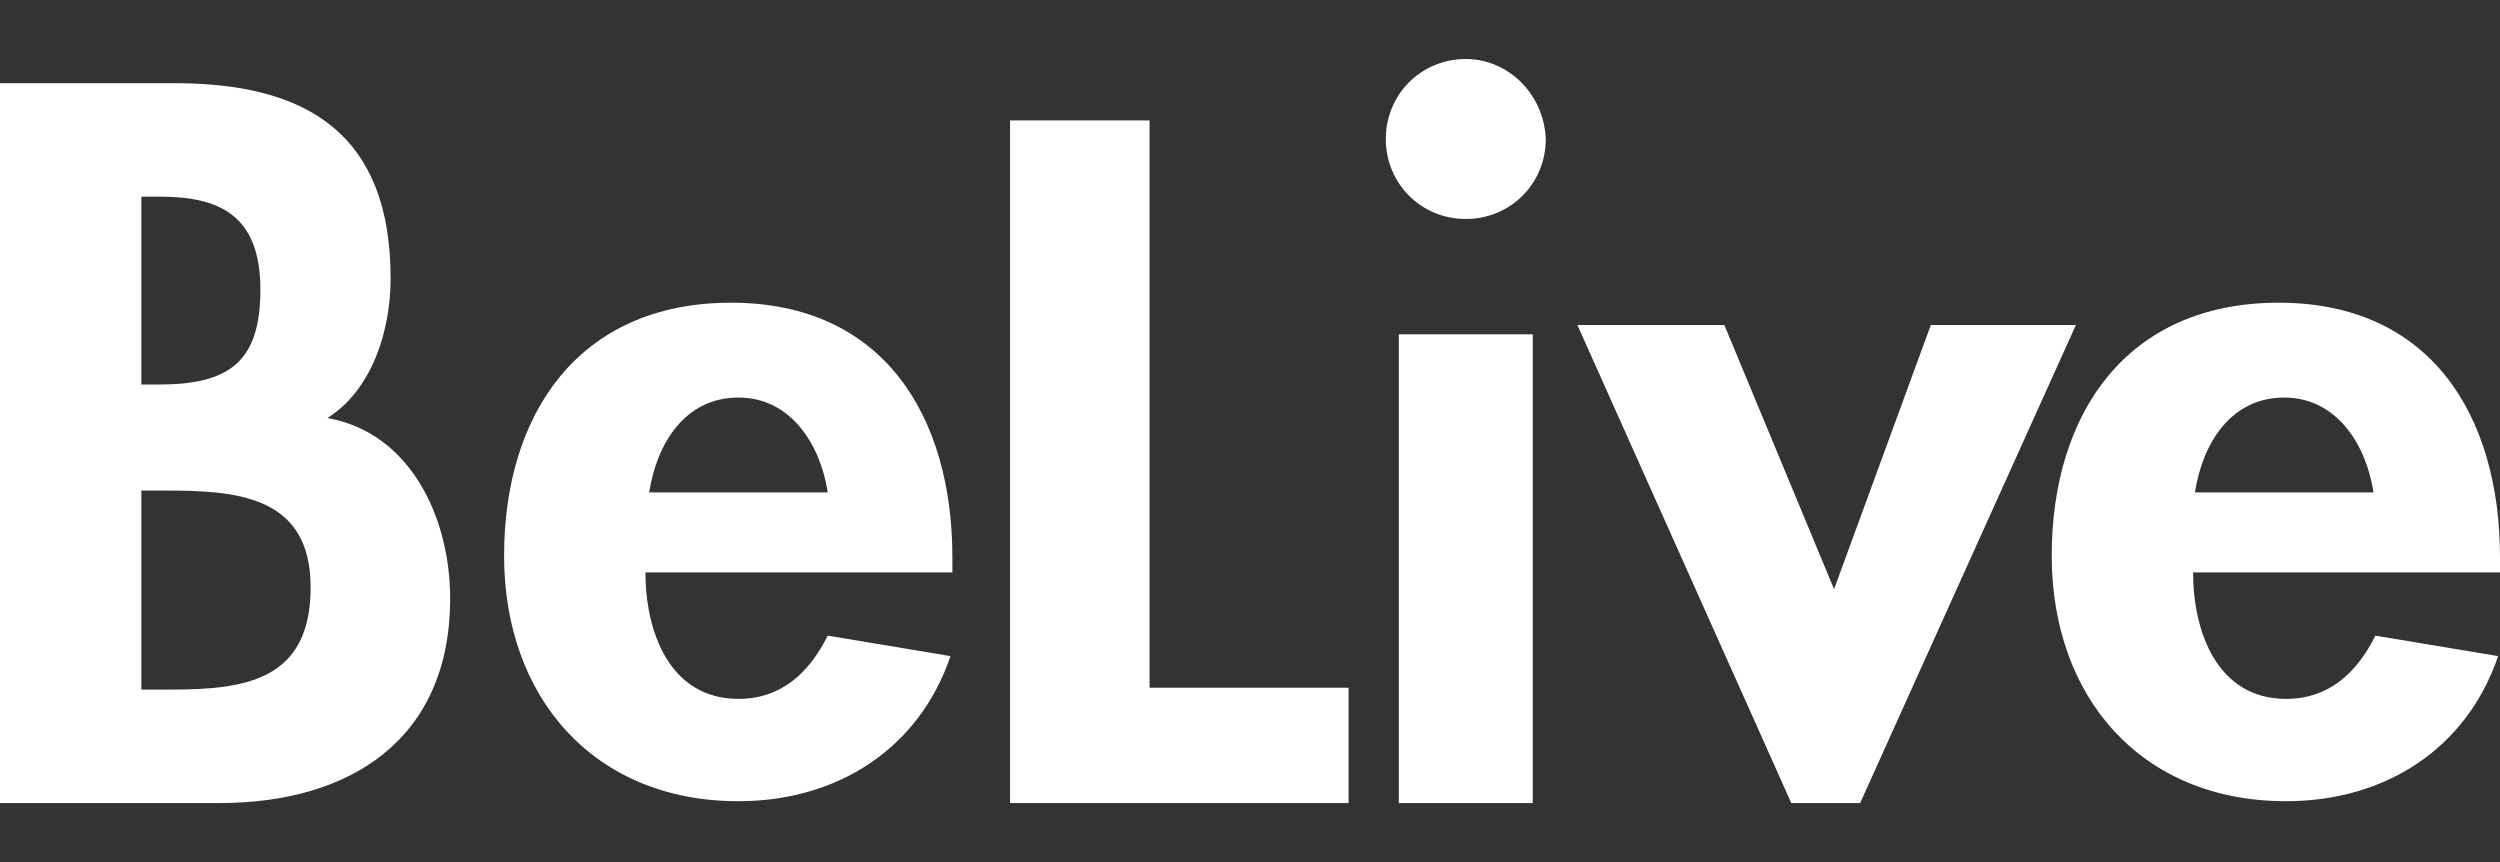
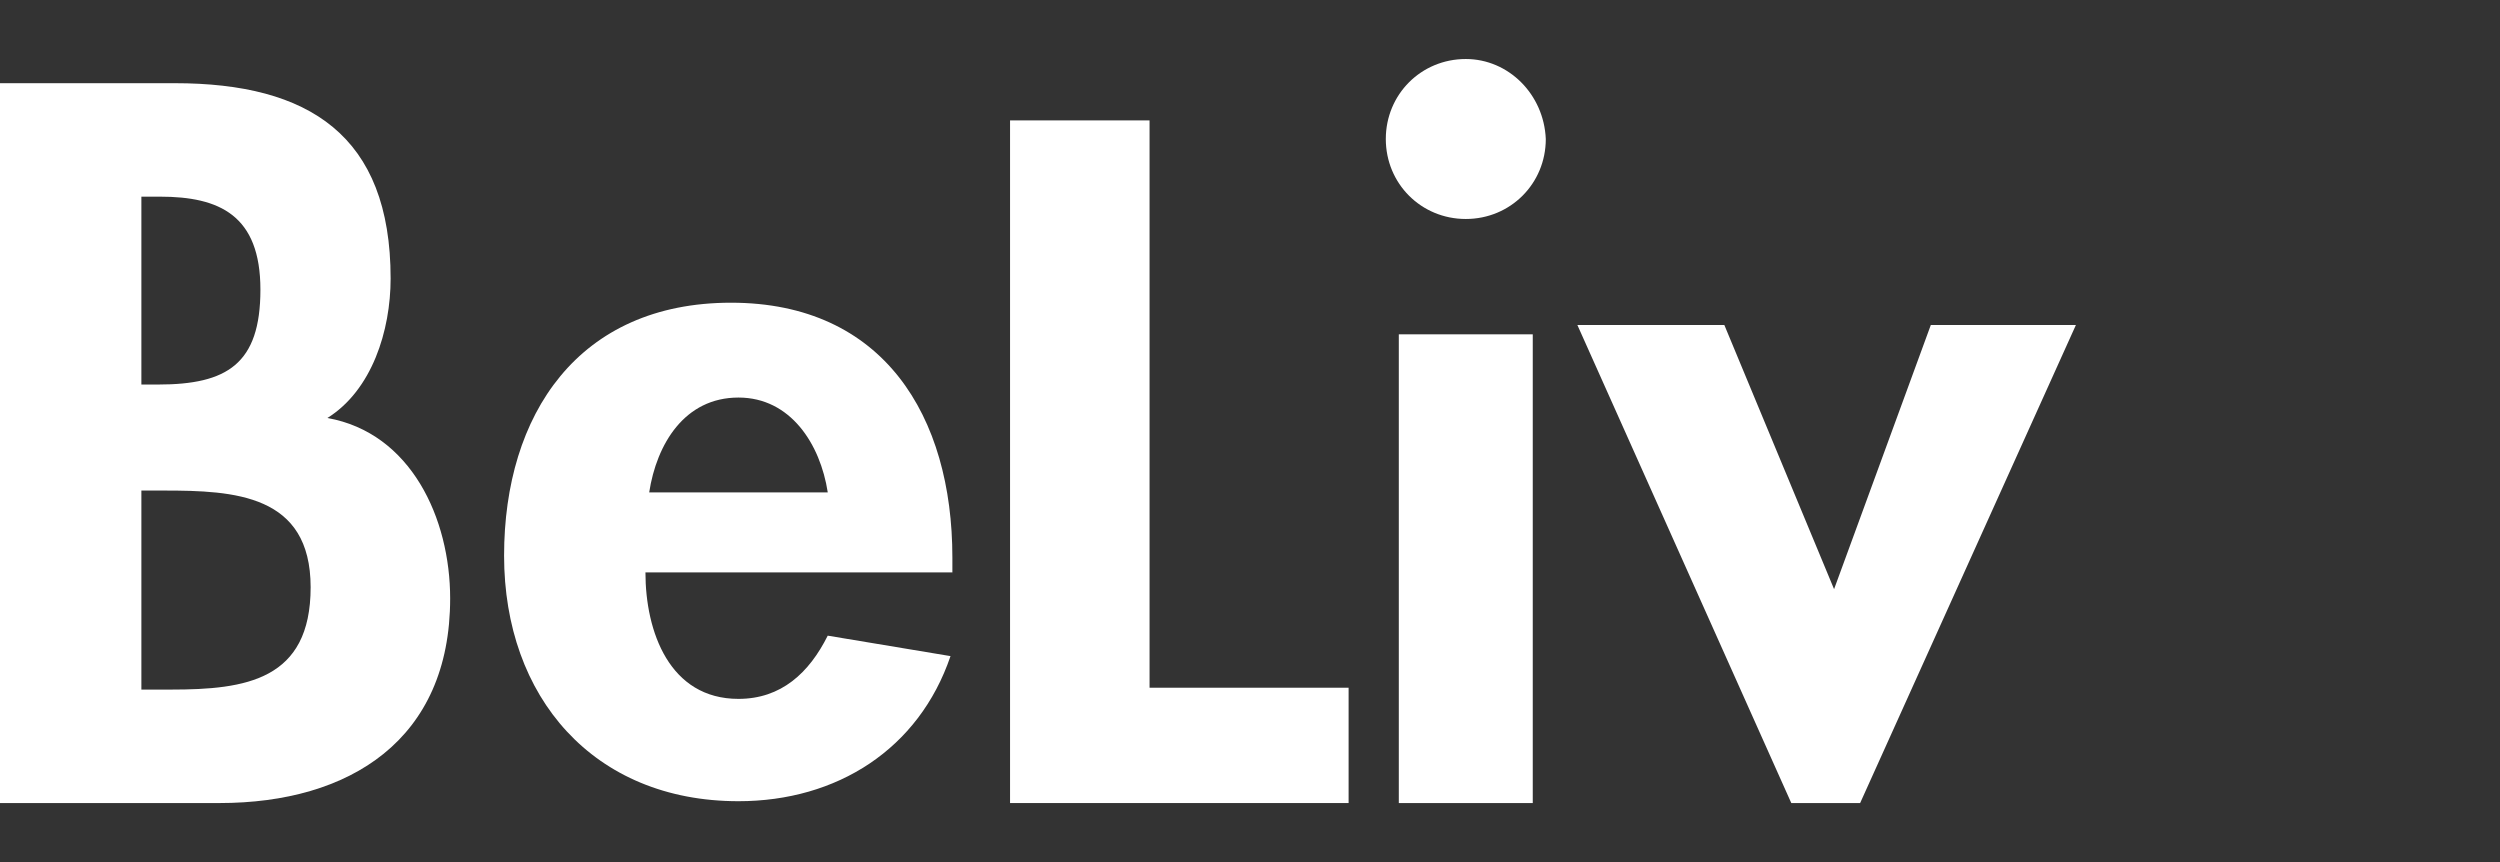
<svg xmlns="http://www.w3.org/2000/svg" version="1.1" x="0px" y="0px" width="145px" height="50px" viewBox="0 0 145 50" enable-background="new 0 0 145 50" xml:space="preserve">
  <rect x="0" y="0" width="145" height="50" fill="#333333" stroke="none" />
  <g id="レイヤー_1">
</g>
  <g id="menu">
    <g>
-       <path fill="#FFFFFF" d="M127.307,28.56c0.432-2.804,2.05-5.502,5.18-5.502c3.02,0,4.747,2.698,5.177,5.502H127.307z M145,33.307    v-0.97c0-8.199-3.991-14.78-12.838-14.78S119,24.028,119,32.229c0,8.199,5.178,14.241,13.594,14.241    c5.718,0,10.465-3.021,12.298-8.416l-7.12-1.186c-1.078,2.157-2.696,3.667-5.178,3.667c-3.993,0-5.395-3.884-5.395-7.336H145    V33.307z" />
      <polygon fill="#FFFFFF" points="100.012,18.851 91.488,18.851 103.895,46.577 107.888,46.577 120.402,18.851 111.987,18.851     106.376,34.171   " />
      <g>
        <path fill="#FFFFFF" d="M85.016,3.423c-2.59,0-4.639,2.049-4.639,4.64c0,2.588,2.049,4.638,4.639,4.638     c2.588,0,4.64-2.05,4.64-4.638C89.547,5.472,87.497,3.423,85.016,3.423" />
        <rect x="81.131" y="19.391" fill="#FFFFFF" width="7.769" height="27.187" />
      </g>
      <polygon fill="#FFFFFF" points="66.674,6.983 58.583,6.983 58.583,46.577 78.219,46.577 78.219,39.888 66.674,39.888   " />
      <path fill="#FFFFFF" d="M37.653,28.56c0.431-2.804,2.05-5.502,5.179-5.502c3.02,0,4.747,2.698,5.178,5.502H37.653z M55.238,33.307    v-0.97c0-8.199-3.992-14.78-12.839-14.78c-8.847,0-13.162,6.472-13.162,14.672c0,8.199,5.178,14.241,13.594,14.241    c5.717,0,10.465-3.021,12.299-8.416l-7.121-1.186c-1.079,2.157-2.697,3.667-5.178,3.667c-3.993,0-5.395-3.884-5.395-7.336h17.801    V33.307z" />
      <path fill="#FFFFFF" d="M8.2,11.406h1.078c3.453,0,5.826,1.079,5.826,5.395s-1.942,5.502-5.934,5.502H8.2V11.406z M0,46.577    h12.731c7.552,0,13.378-3.668,13.378-11.867c0-4.639-2.266-9.602-7.121-10.466c2.589-1.617,3.668-5.07,3.668-8.091    c0-8.308-4.747-11.328-12.515-11.328H0V46.577z M8.2,28.452h1.294c4.1,0,8.523,0.216,8.523,5.61s-3.776,5.934-8.091,5.934H8.2    V28.452z" />
    </g>
  </g>
</svg>